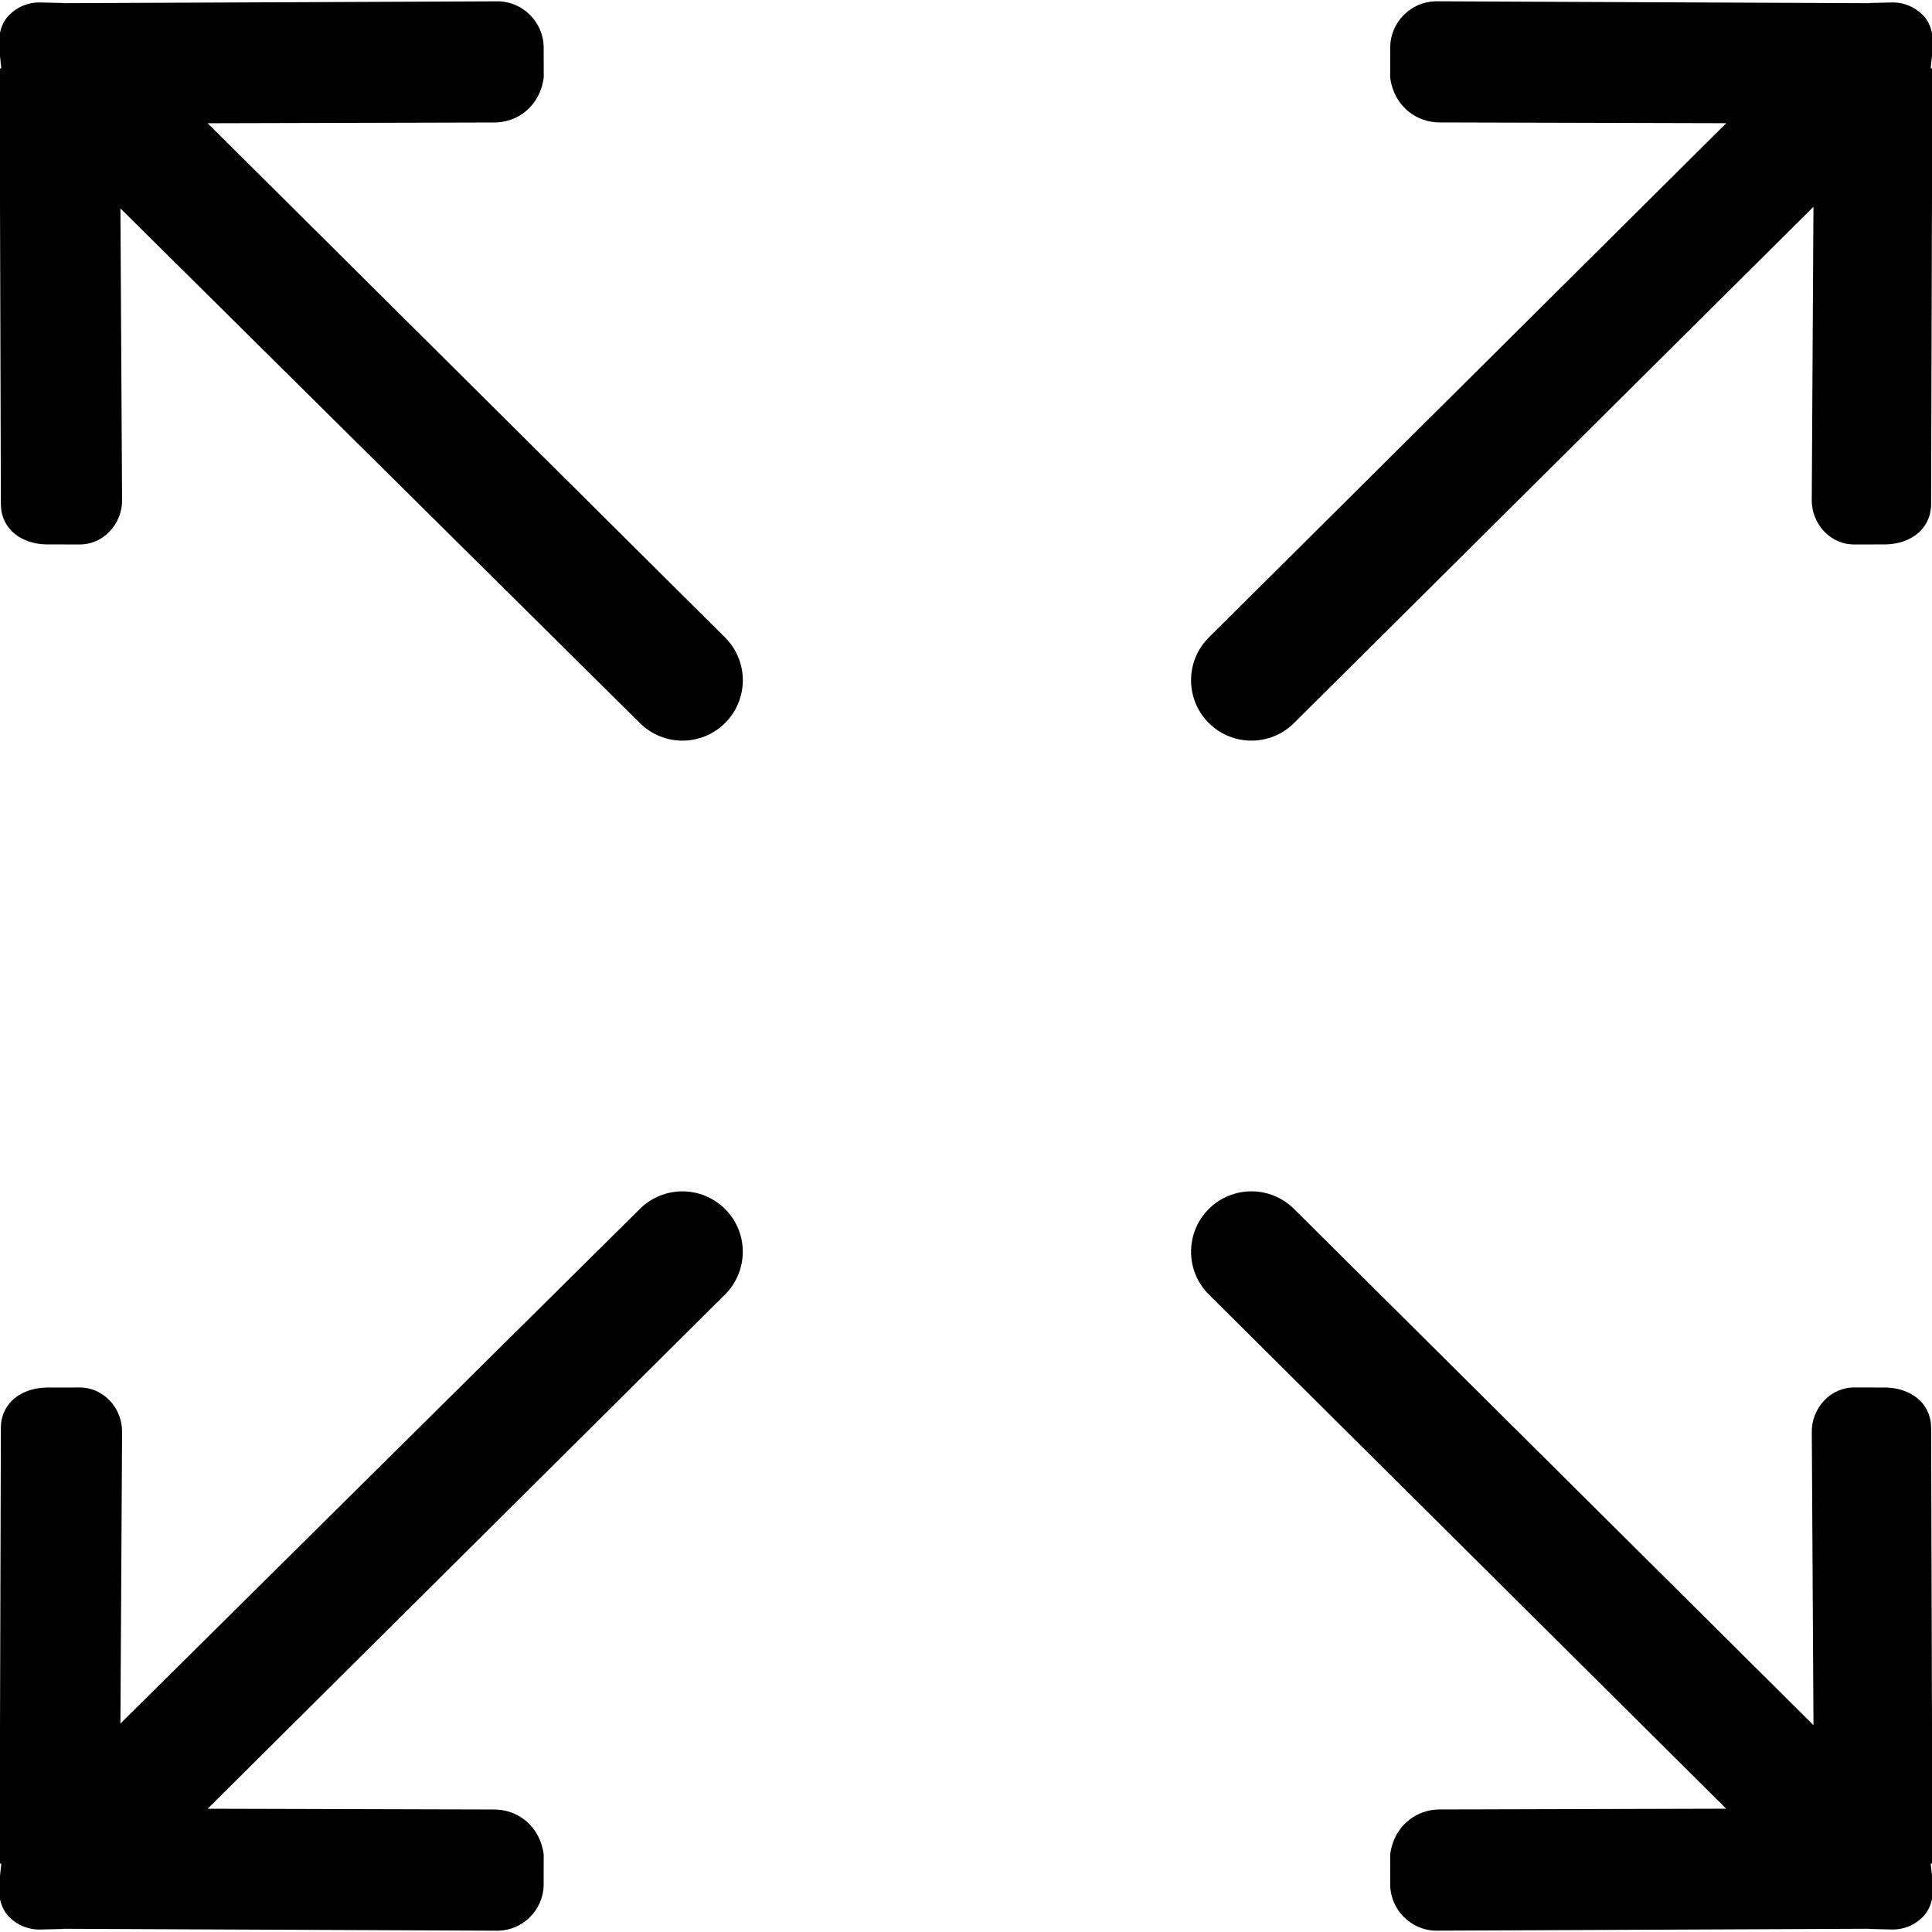
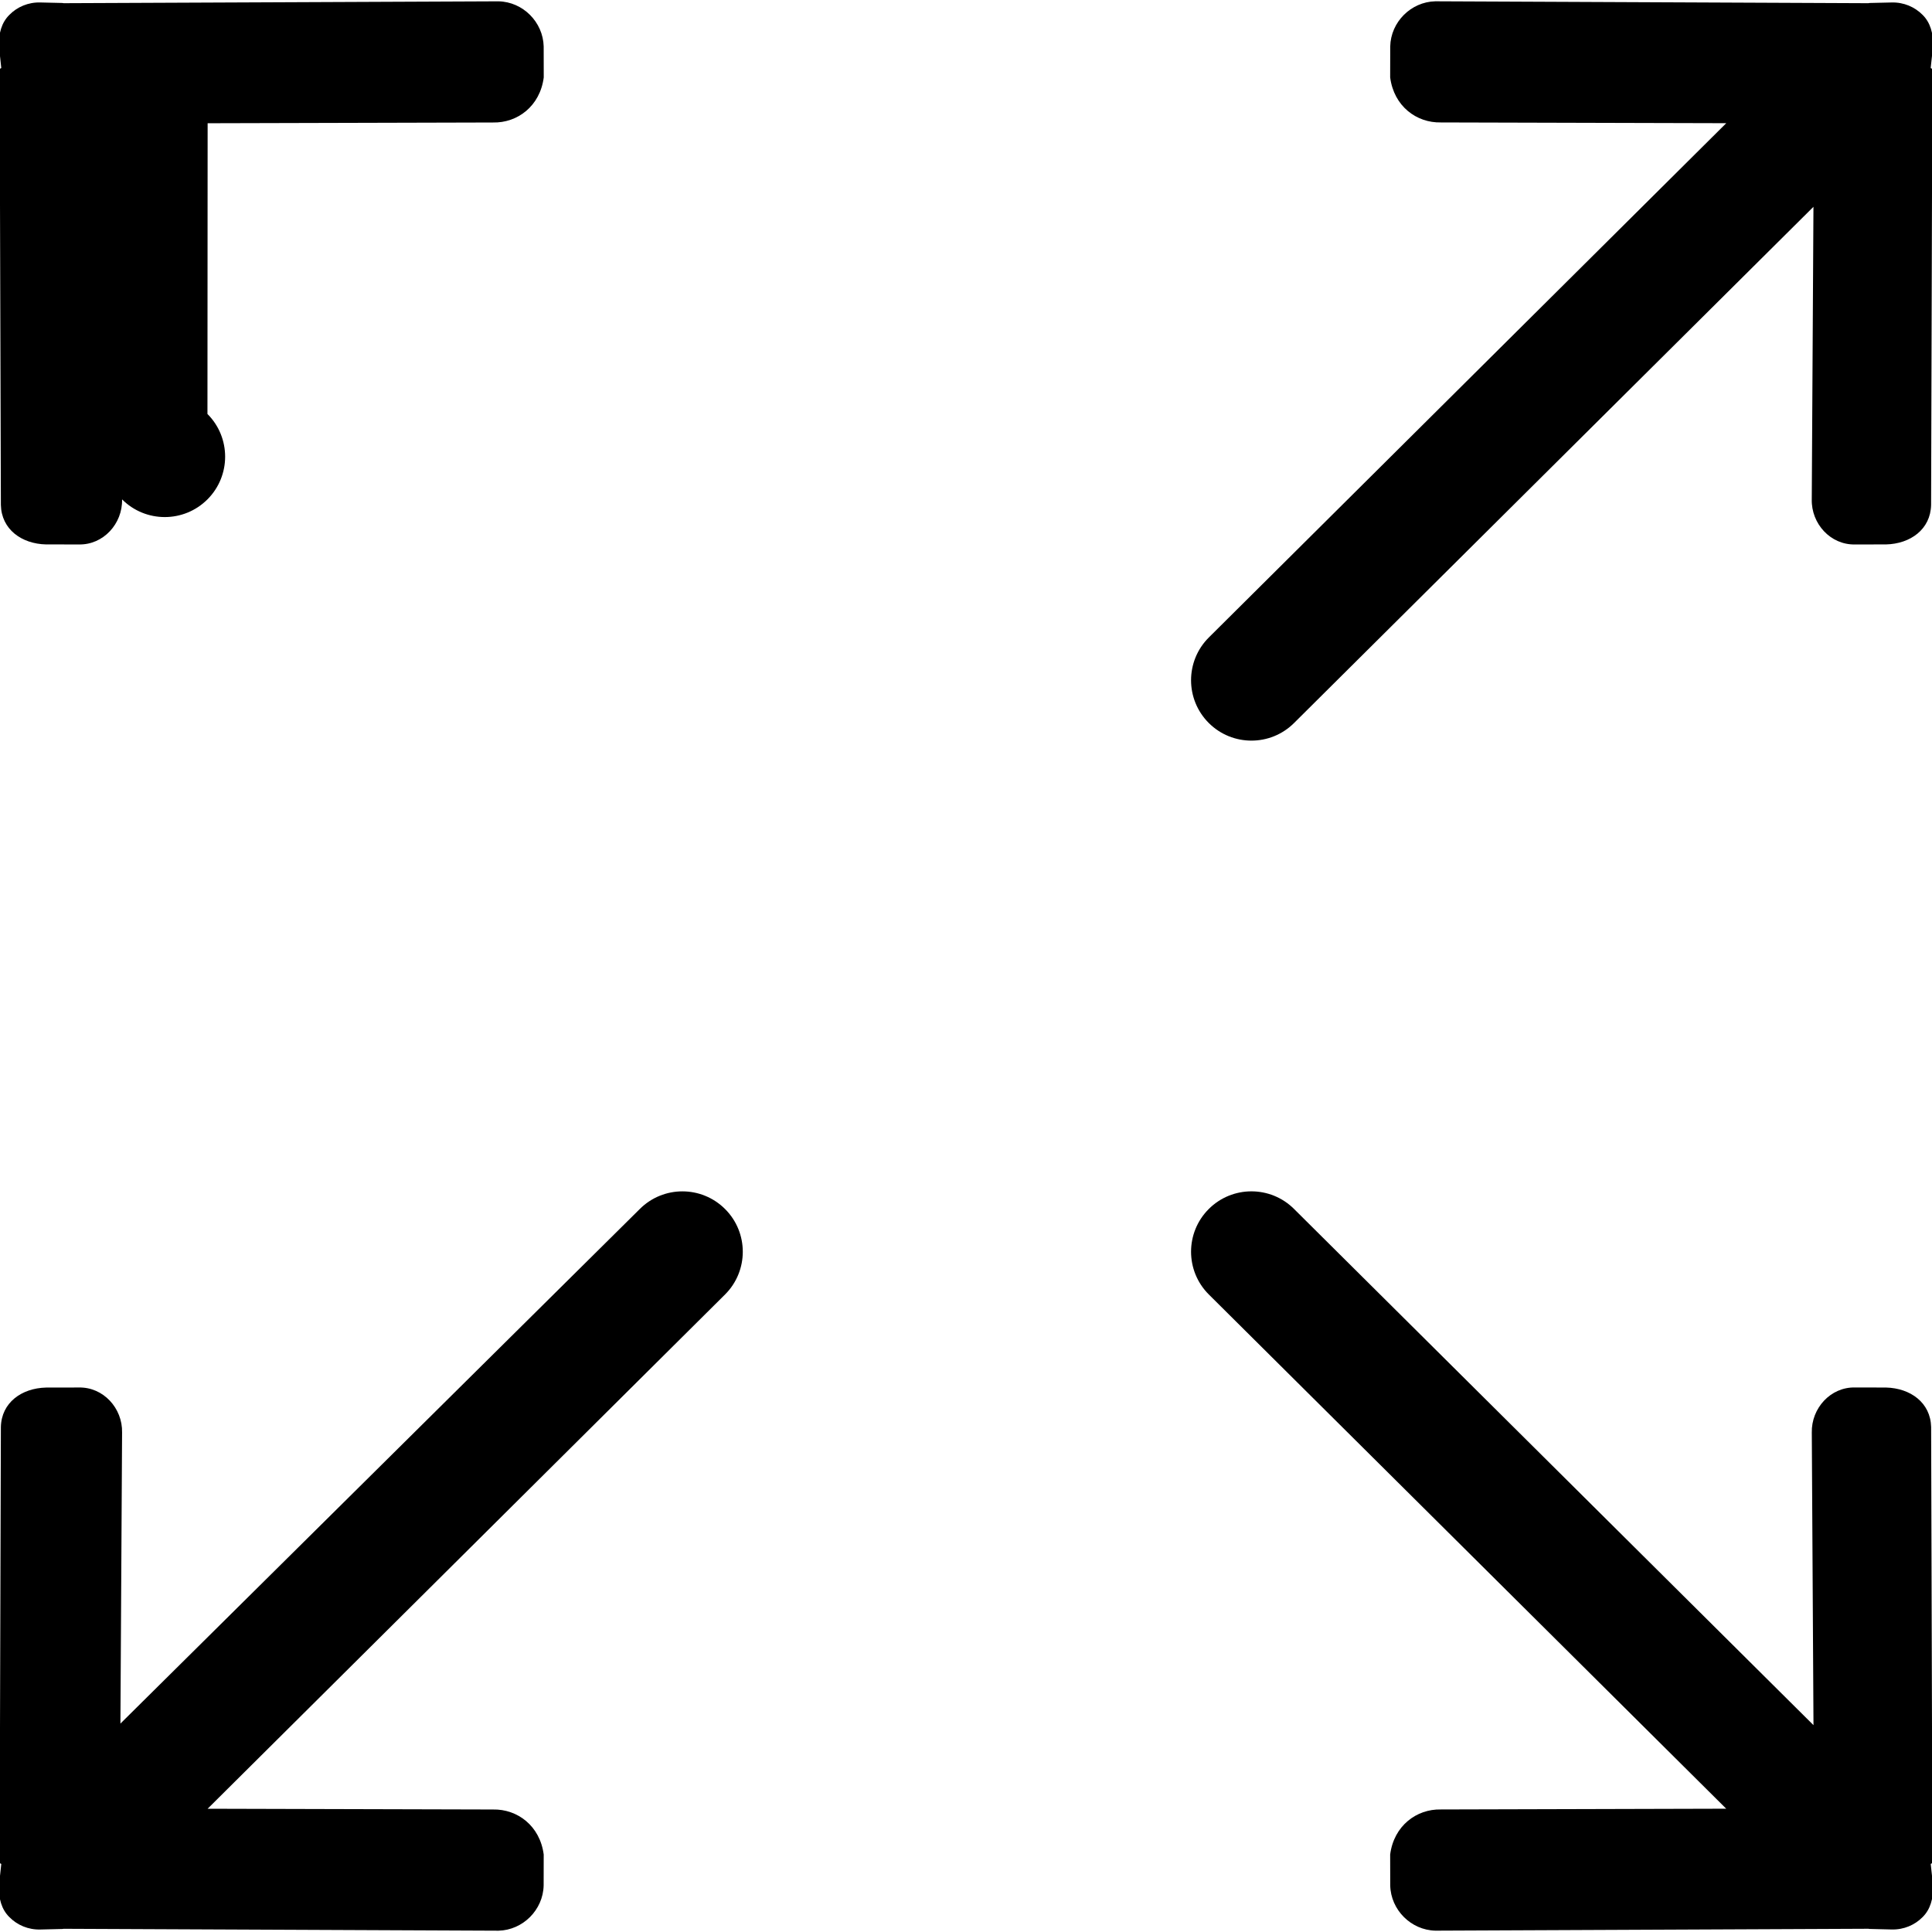
<svg xmlns="http://www.w3.org/2000/svg" fill="#000000" width="800px" height="800px" viewBox="0 0 1024 1024">
-   <path d="M685.904 383.184l275.264-273.572-.896 155.072c-.289 12.928 9.967 24.176 22.912 23.888l16.416-.016c12.944-.304 23.648-8 23.92-20.928l.672-231.008c0-.223-.88-.399-.88-.623l1.264-11.712c.128-6.496-1.391-12.288-5.584-16.431-4.143-4.176-9.951-6.72-16.4-6.544l-11.696.272c-.223 0-.399.08-.64.113L760.77.687c-12.928.288-23.632 10.976-23.92 23.92l-.032 16.417c1.967 15.248 13.952 24.16 26.88 23.872l151.248.4L640.657 337.92c-12.496 12.496-12.496 32.752 0 45.264 12.496 12.48 32.752 12.48 45.247 0zM339.088 640.812L63.825 913.532l.88-154.224c.304-12.944-9.969-24.192-22.897-23.904l-17.423.032c-12.96.32-23.649 8-23.921 20.944l-.672 231.008c0 .224.88.367.88.623l-1.264 11.68c-.144 6.496 1.376 12.32 5.584 16.433 4.128 4.192 9.952 6.72 16.384 6.56l11.712-.288c.223 0 .383-.096.64-.096l230.495 1.008c12.928-.32 23.617-11.009 23.92-23.936l.032-16.432c-1.967-15.216-13.952-24.16-26.88-23.872l-151.247-.4L384.32 686.076c12.496-12.497 12.496-32.752 0-45.248s-32.737-12.512-45.233-.016zm685.122 346.56l-.672-231.01c-.288-12.944-10.992-20.624-23.92-20.944l-16.416-.032c-12.944-.289-23.184 10.975-22.912 23.903l.896 155.072-275.28-273.552c-12.496-12.496-32.752-12.496-45.248 0s-12.496 32.752 0 45.248L914.93 958.649l-151.232.4c-12.928-.288-24.912 8.657-26.88 23.872l.032 16.432c.304 12.944 11.008 23.633 23.92 23.936l229.504-1.007c.24 0 .416.095.64.095l11.696.288c6.448.16 12.272-2.368 16.4-6.56 4.193-4.128 5.696-9.936 5.584-16.432l-1.263-11.68c0-.255.88-.399.88-.622zM110.049 65.321l151.264-.397c12.928.288 24.912-8.64 26.88-23.873l-.032-16.431C287.84 11.677 277.15.972 264.24.7l-230.512.992c-.256-.032-.416-.112-.64-.112l-11.712-.273C14.945 1.132 9.105 3.676 4.992 7.851.784 11.995-.735 17.787-.592 24.283L.672 35.995c0 .223-.88.384-.88.624l.672 231.008c.288 12.928 10.977 20.624 23.921 20.928l17.424.015c12.928.288 23.183-10.96 22.895-23.888l-.88-154.224 275.264 272.72c12.48 12.497 32.753 12.497 45.25 0s12.496-32.768 0-45.264z" />
+   <path d="M685.904 383.184l275.264-273.572-.896 155.072c-.289 12.928 9.967 24.176 22.912 23.888l16.416-.016c12.944-.304 23.648-8 23.92-20.928l.672-231.008c0-.223-.88-.399-.88-.623l1.264-11.712c.128-6.496-1.391-12.288-5.584-16.431-4.143-4.176-9.951-6.72-16.4-6.544l-11.696.272c-.223 0-.399.08-.64.113L760.77.687c-12.928.288-23.632 10.976-23.92 23.92l-.032 16.417c1.967 15.248 13.952 24.16 26.88 23.872l151.248.4L640.657 337.92c-12.496 12.496-12.496 32.752 0 45.264 12.496 12.48 32.752 12.48 45.247 0zM339.088 640.812L63.825 913.532l.88-154.224c.304-12.944-9.969-24.192-22.897-23.904l-17.423.032c-12.96.32-23.649 8-23.921 20.944l-.672 231.008c0 .224.88.367.88.623l-1.264 11.68c-.144 6.496 1.376 12.32 5.584 16.433 4.128 4.192 9.952 6.72 16.384 6.56l11.712-.288c.223 0 .383-.096.64-.096l230.495 1.008c12.928-.32 23.617-11.009 23.92-23.936l.032-16.432c-1.967-15.216-13.952-24.16-26.88-23.872l-151.247-.4L384.32 686.076c12.496-12.497 12.496-32.752 0-45.248s-32.737-12.512-45.233-.016zm685.122 346.56l-.672-231.01c-.288-12.944-10.992-20.624-23.92-20.944l-16.416-.032c-12.944-.289-23.184 10.975-22.912 23.903l.896 155.072-275.28-273.552c-12.496-12.496-32.752-12.496-45.248 0s-12.496 32.752 0 45.248L914.93 958.649l-151.232.4c-12.928-.288-24.912 8.657-26.88 23.872l.032 16.432c.304 12.944 11.008 23.633 23.92 23.936l229.504-1.007c.24 0 .416.095.64.095l11.696.288c6.448.16 12.272-2.368 16.4-6.56 4.193-4.128 5.696-9.936 5.584-16.432l-1.263-11.68c0-.255.88-.399.88-.622zM110.049 65.321l151.264-.397c12.928.288 24.912-8.64 26.88-23.873l-.032-16.431C287.84 11.677 277.15.972 264.24.7l-230.512.992c-.256-.032-.416-.112-.64-.112l-11.712-.273C14.945 1.132 9.105 3.676 4.992 7.851.784 11.995-.735 17.787-.592 24.283L.672 35.995c0 .223-.88.384-.88.624l.672 231.008c.288 12.928 10.977 20.624 23.921 20.928l17.424.015c12.928.288 23.183-10.96 22.895-23.888c12.48 12.497 32.753 12.497 45.25 0s12.496-32.768 0-45.264z" />
</svg>